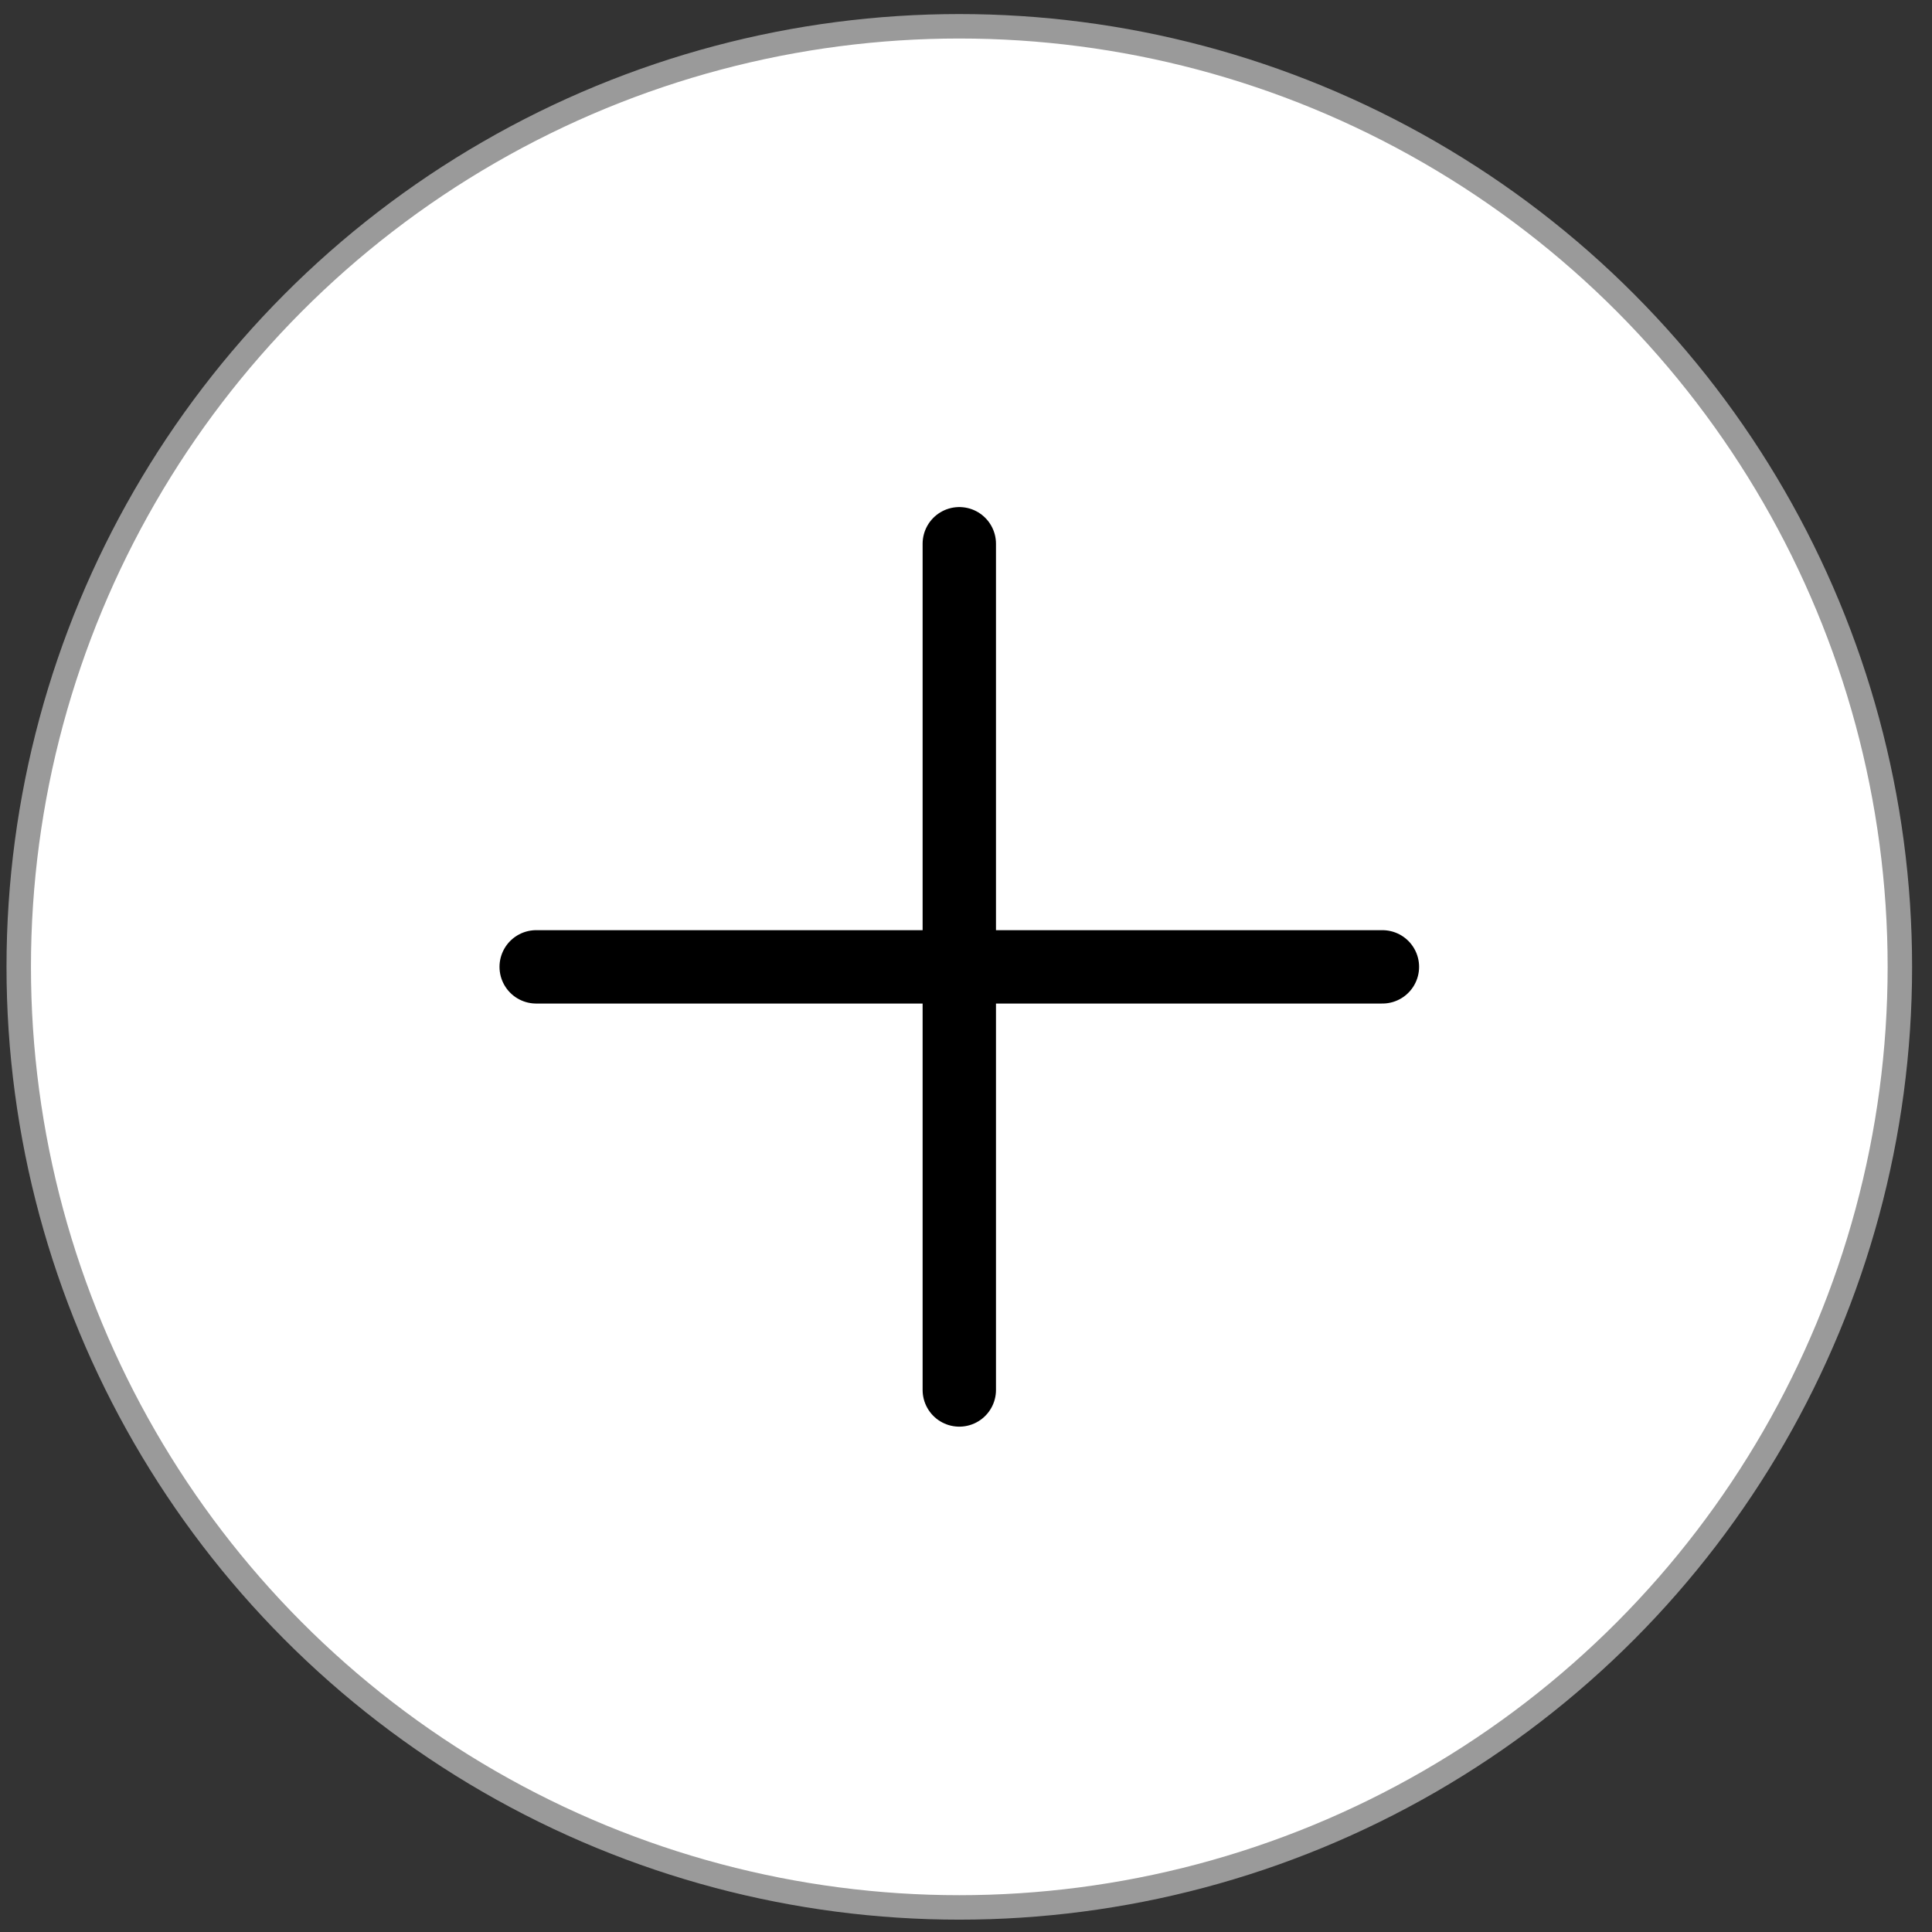
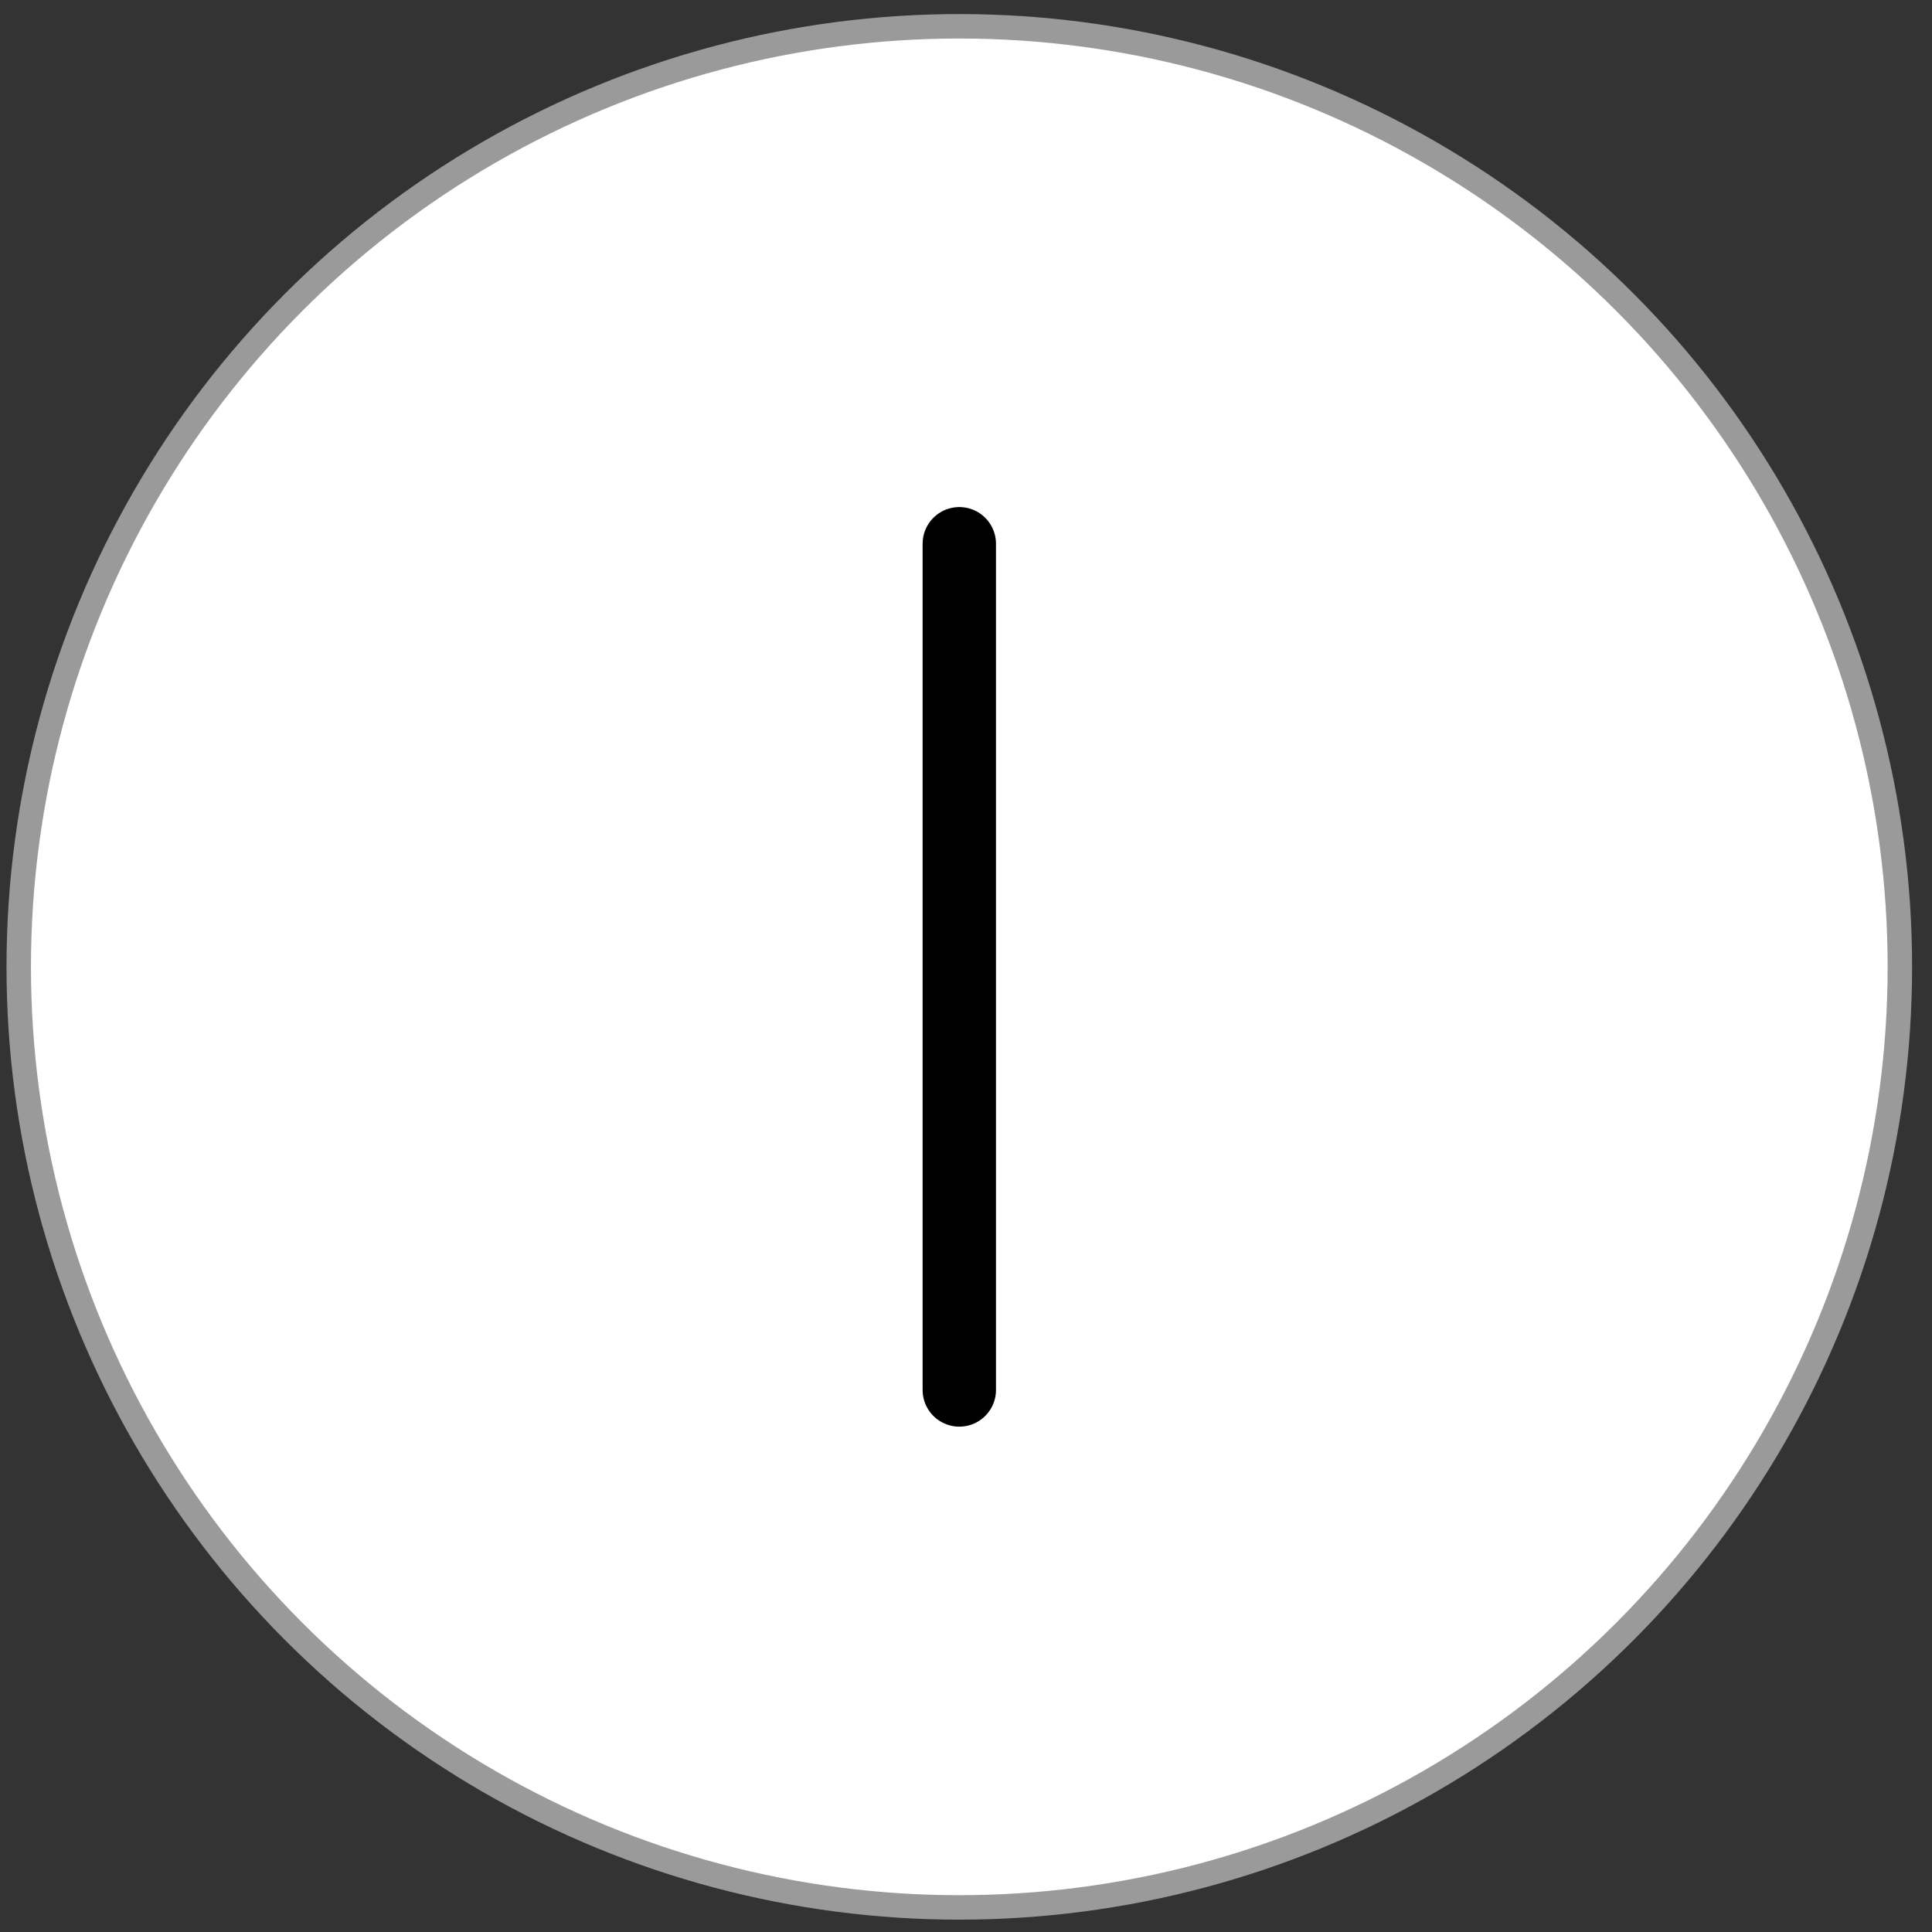
<svg xmlns="http://www.w3.org/2000/svg" width="79" height="79" viewBox="0 0 79 79" fill="none">
  <rect x="0" y="0" width="79" height="79" fill="#333333" stroke="none" />
  <circle cx="39.226" cy="39.535" r="38.46" fill="white" stroke="#9A9A9A" />
  <path d="M39.226 22.234V56.836" stroke="black" stroke-width="3" stroke-linecap="round" />
-   <path d="M56.527 39.535L21.925 39.535" stroke="black" stroke-width="3" stroke-linecap="round" />
</svg>